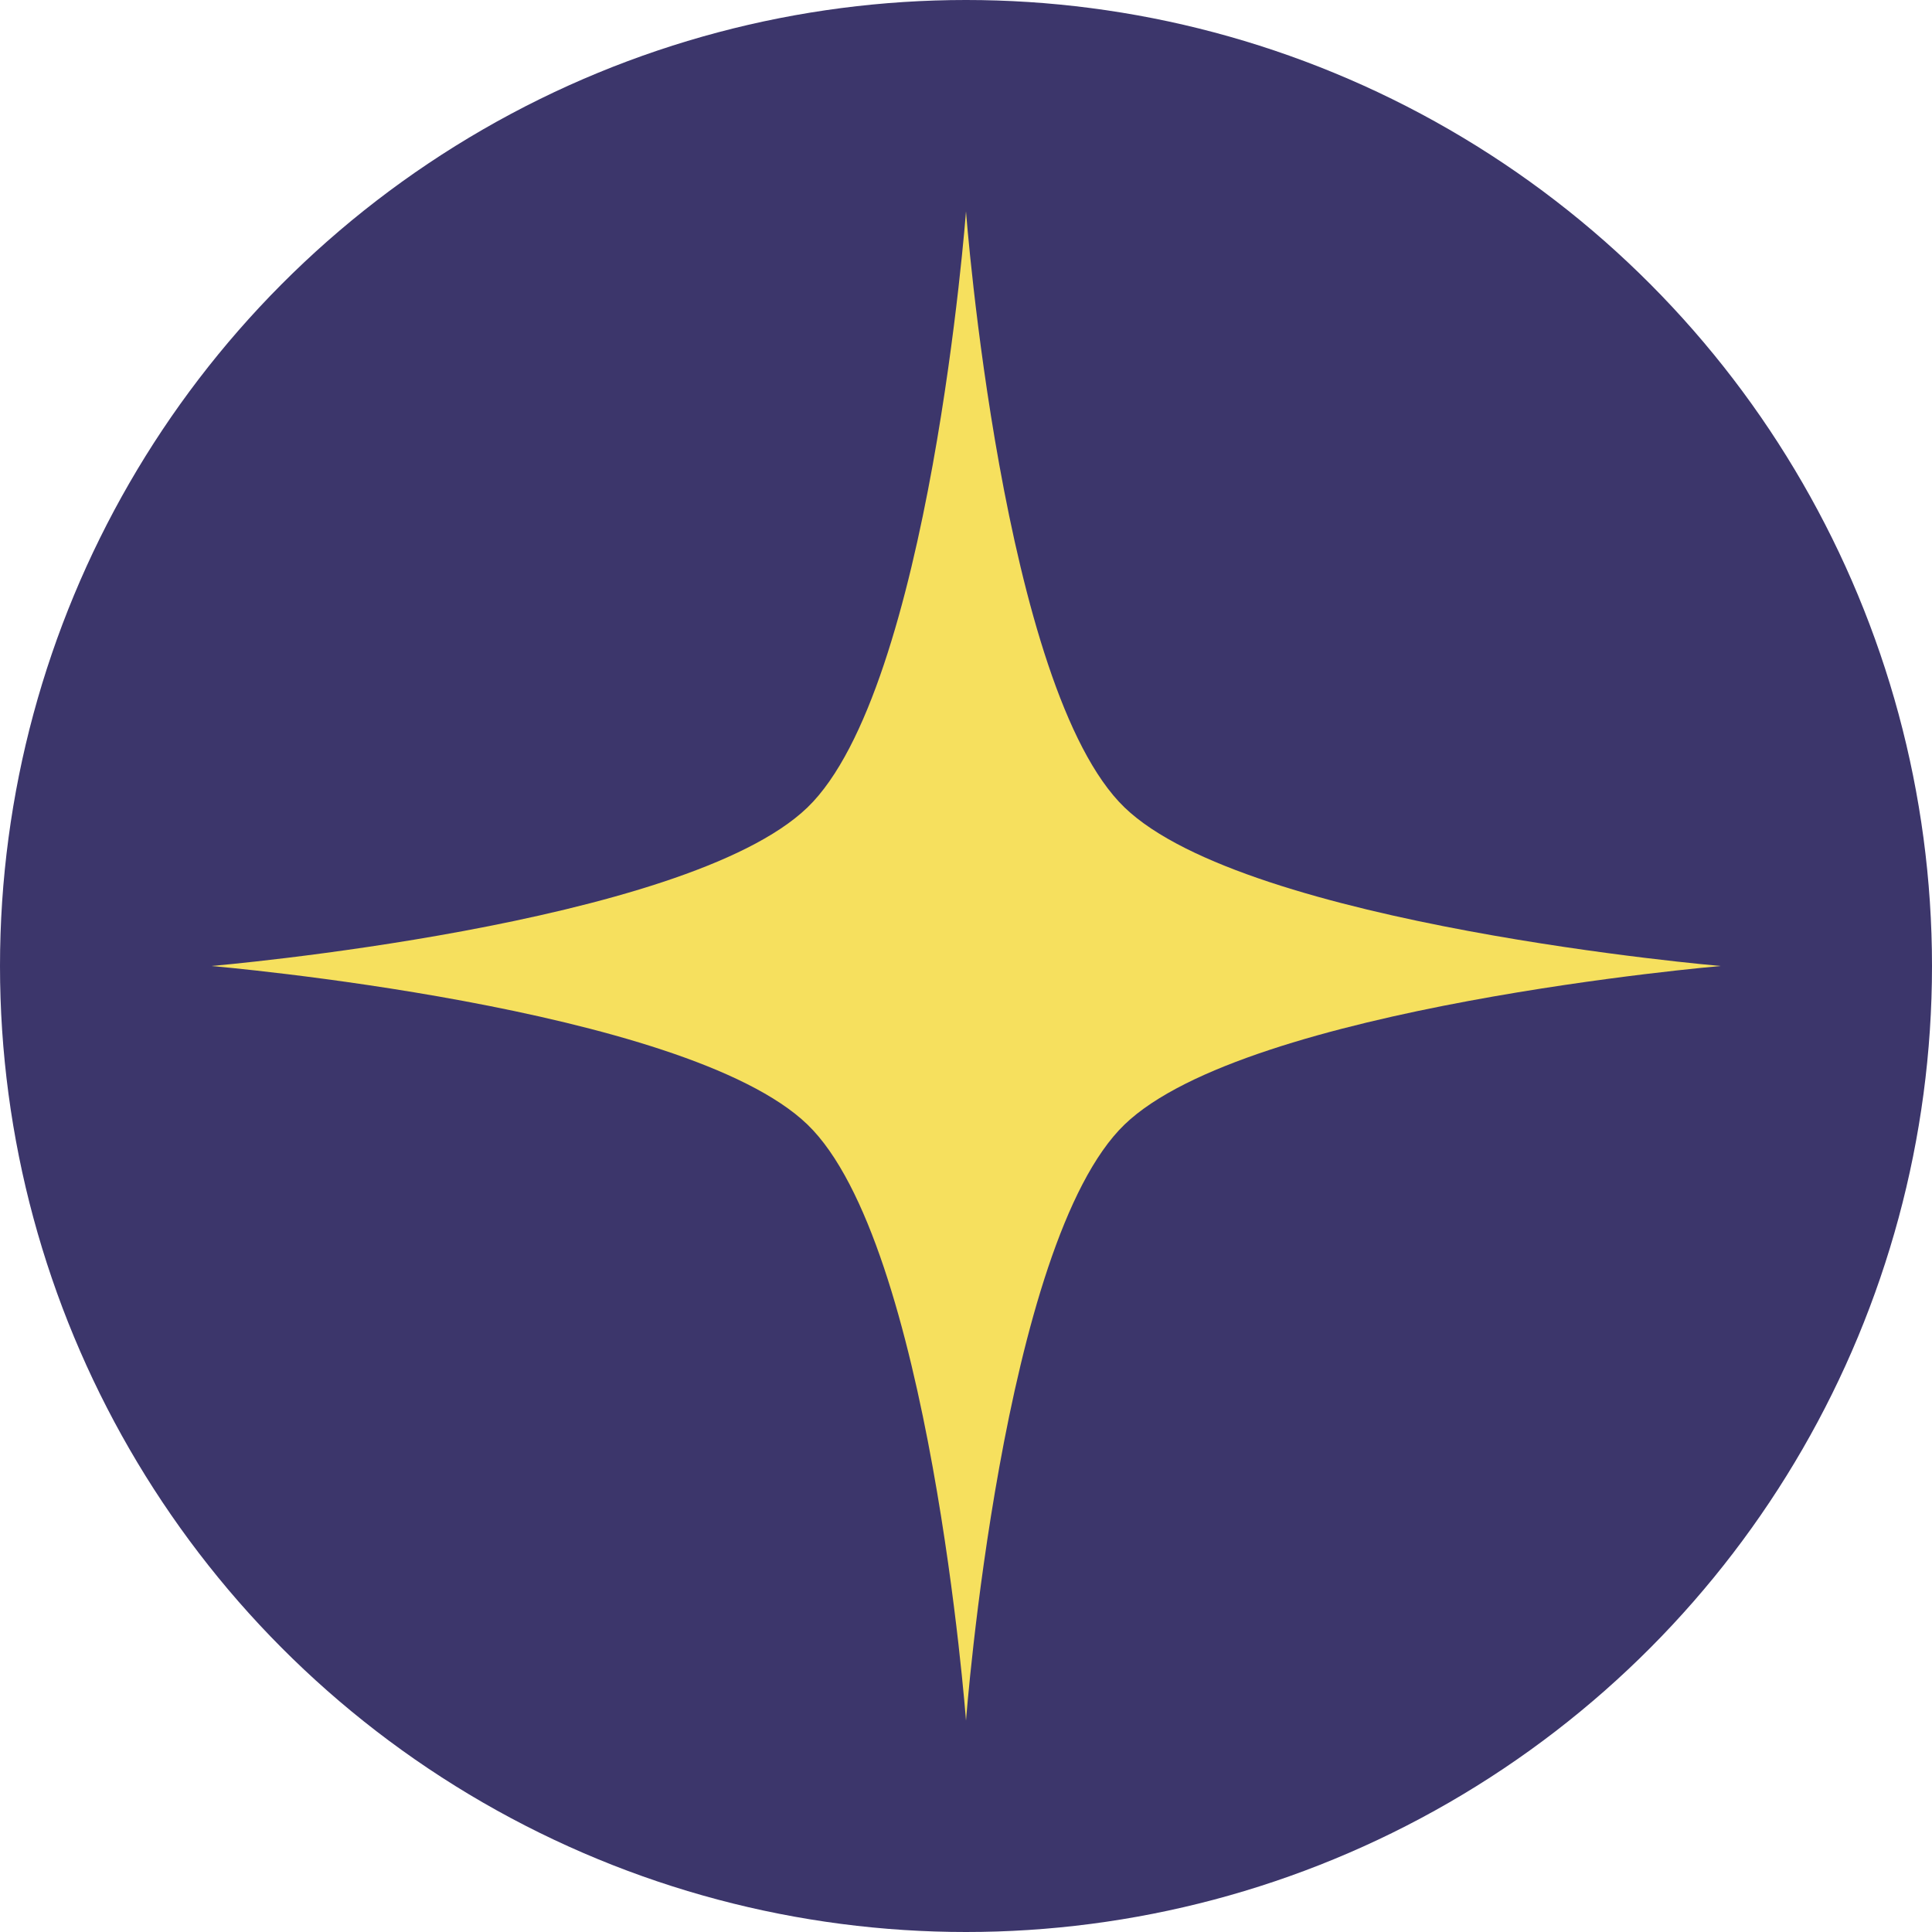
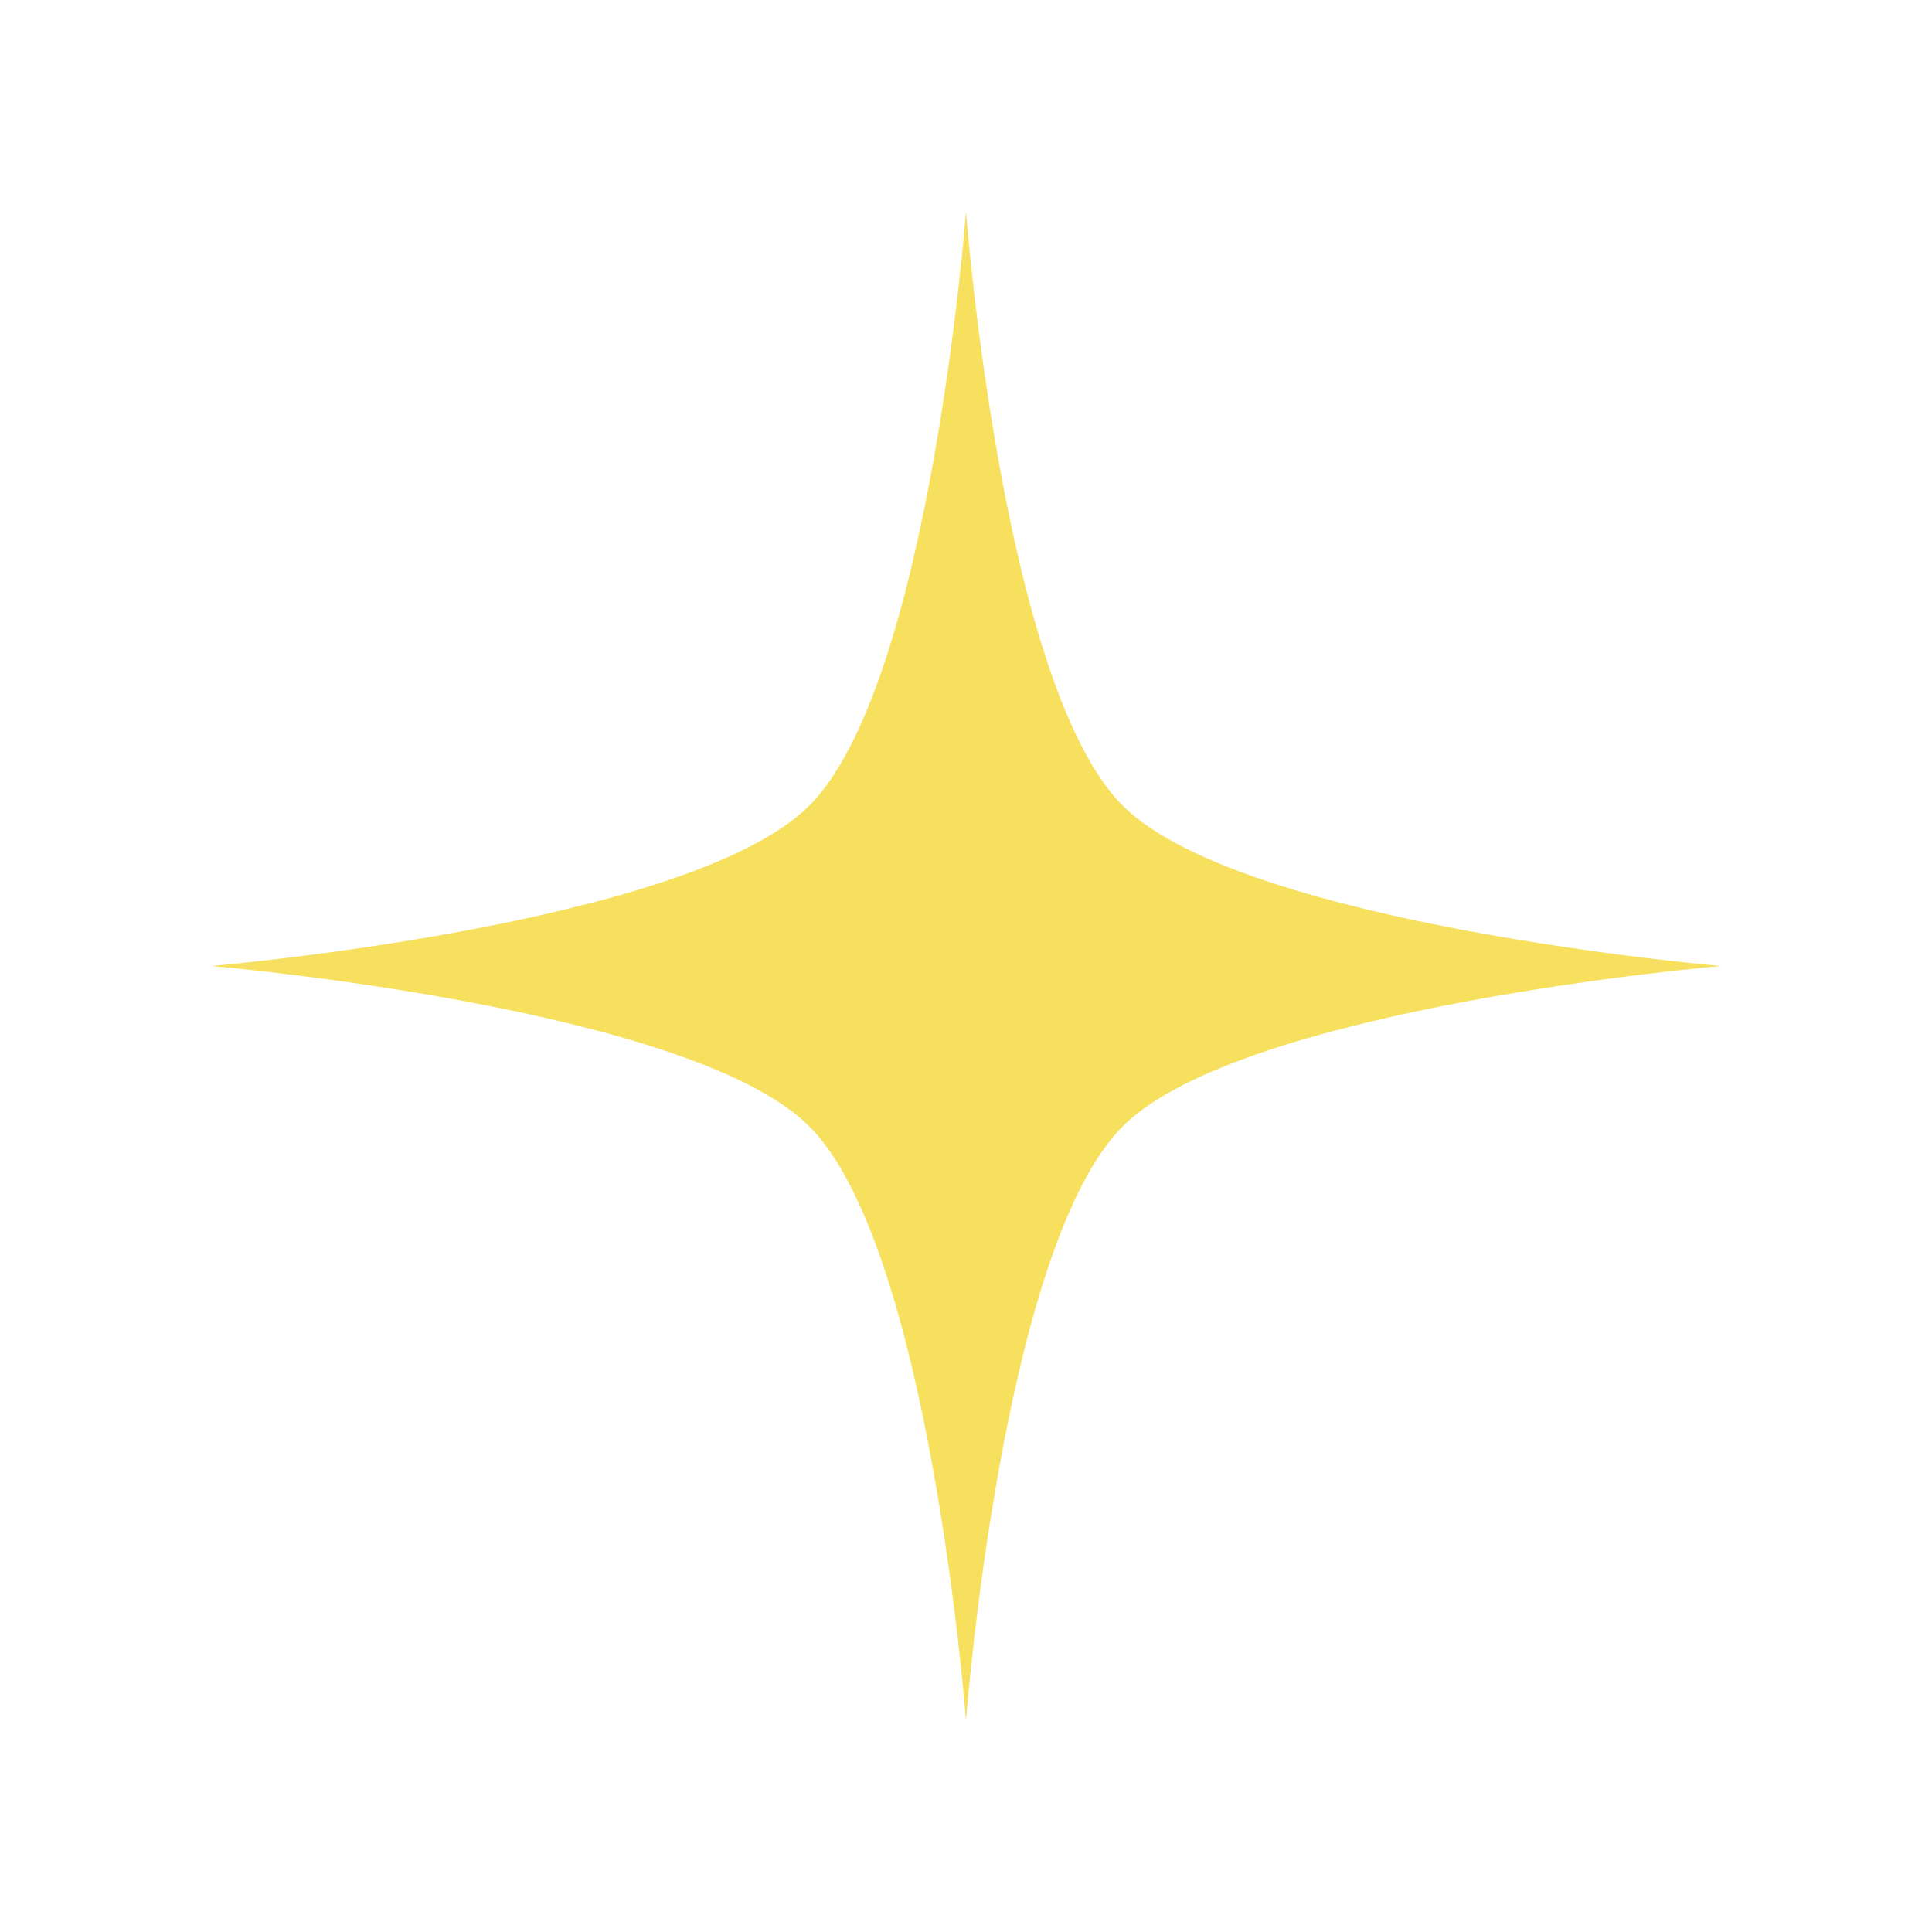
<svg xmlns="http://www.w3.org/2000/svg" viewBox="0 0 512 512">
-   <circle cx="256" cy="256" r="256" fill="#3c366b" />
  <path fill="#f6e05e" d="M298.016 298.014C265.558 329.314 256 456 256 456s-9.556-126.686-42.016-157.986C181.528 266.714 56 256 56 256s125.528-10.716 157.984-42.016C246.444 182.684 256 56 256 56s9.558 126.684 42.016 157.984C330.474 245.284 456 256 456 256s-125.526 10.714-157.984 42.014" />
</svg>